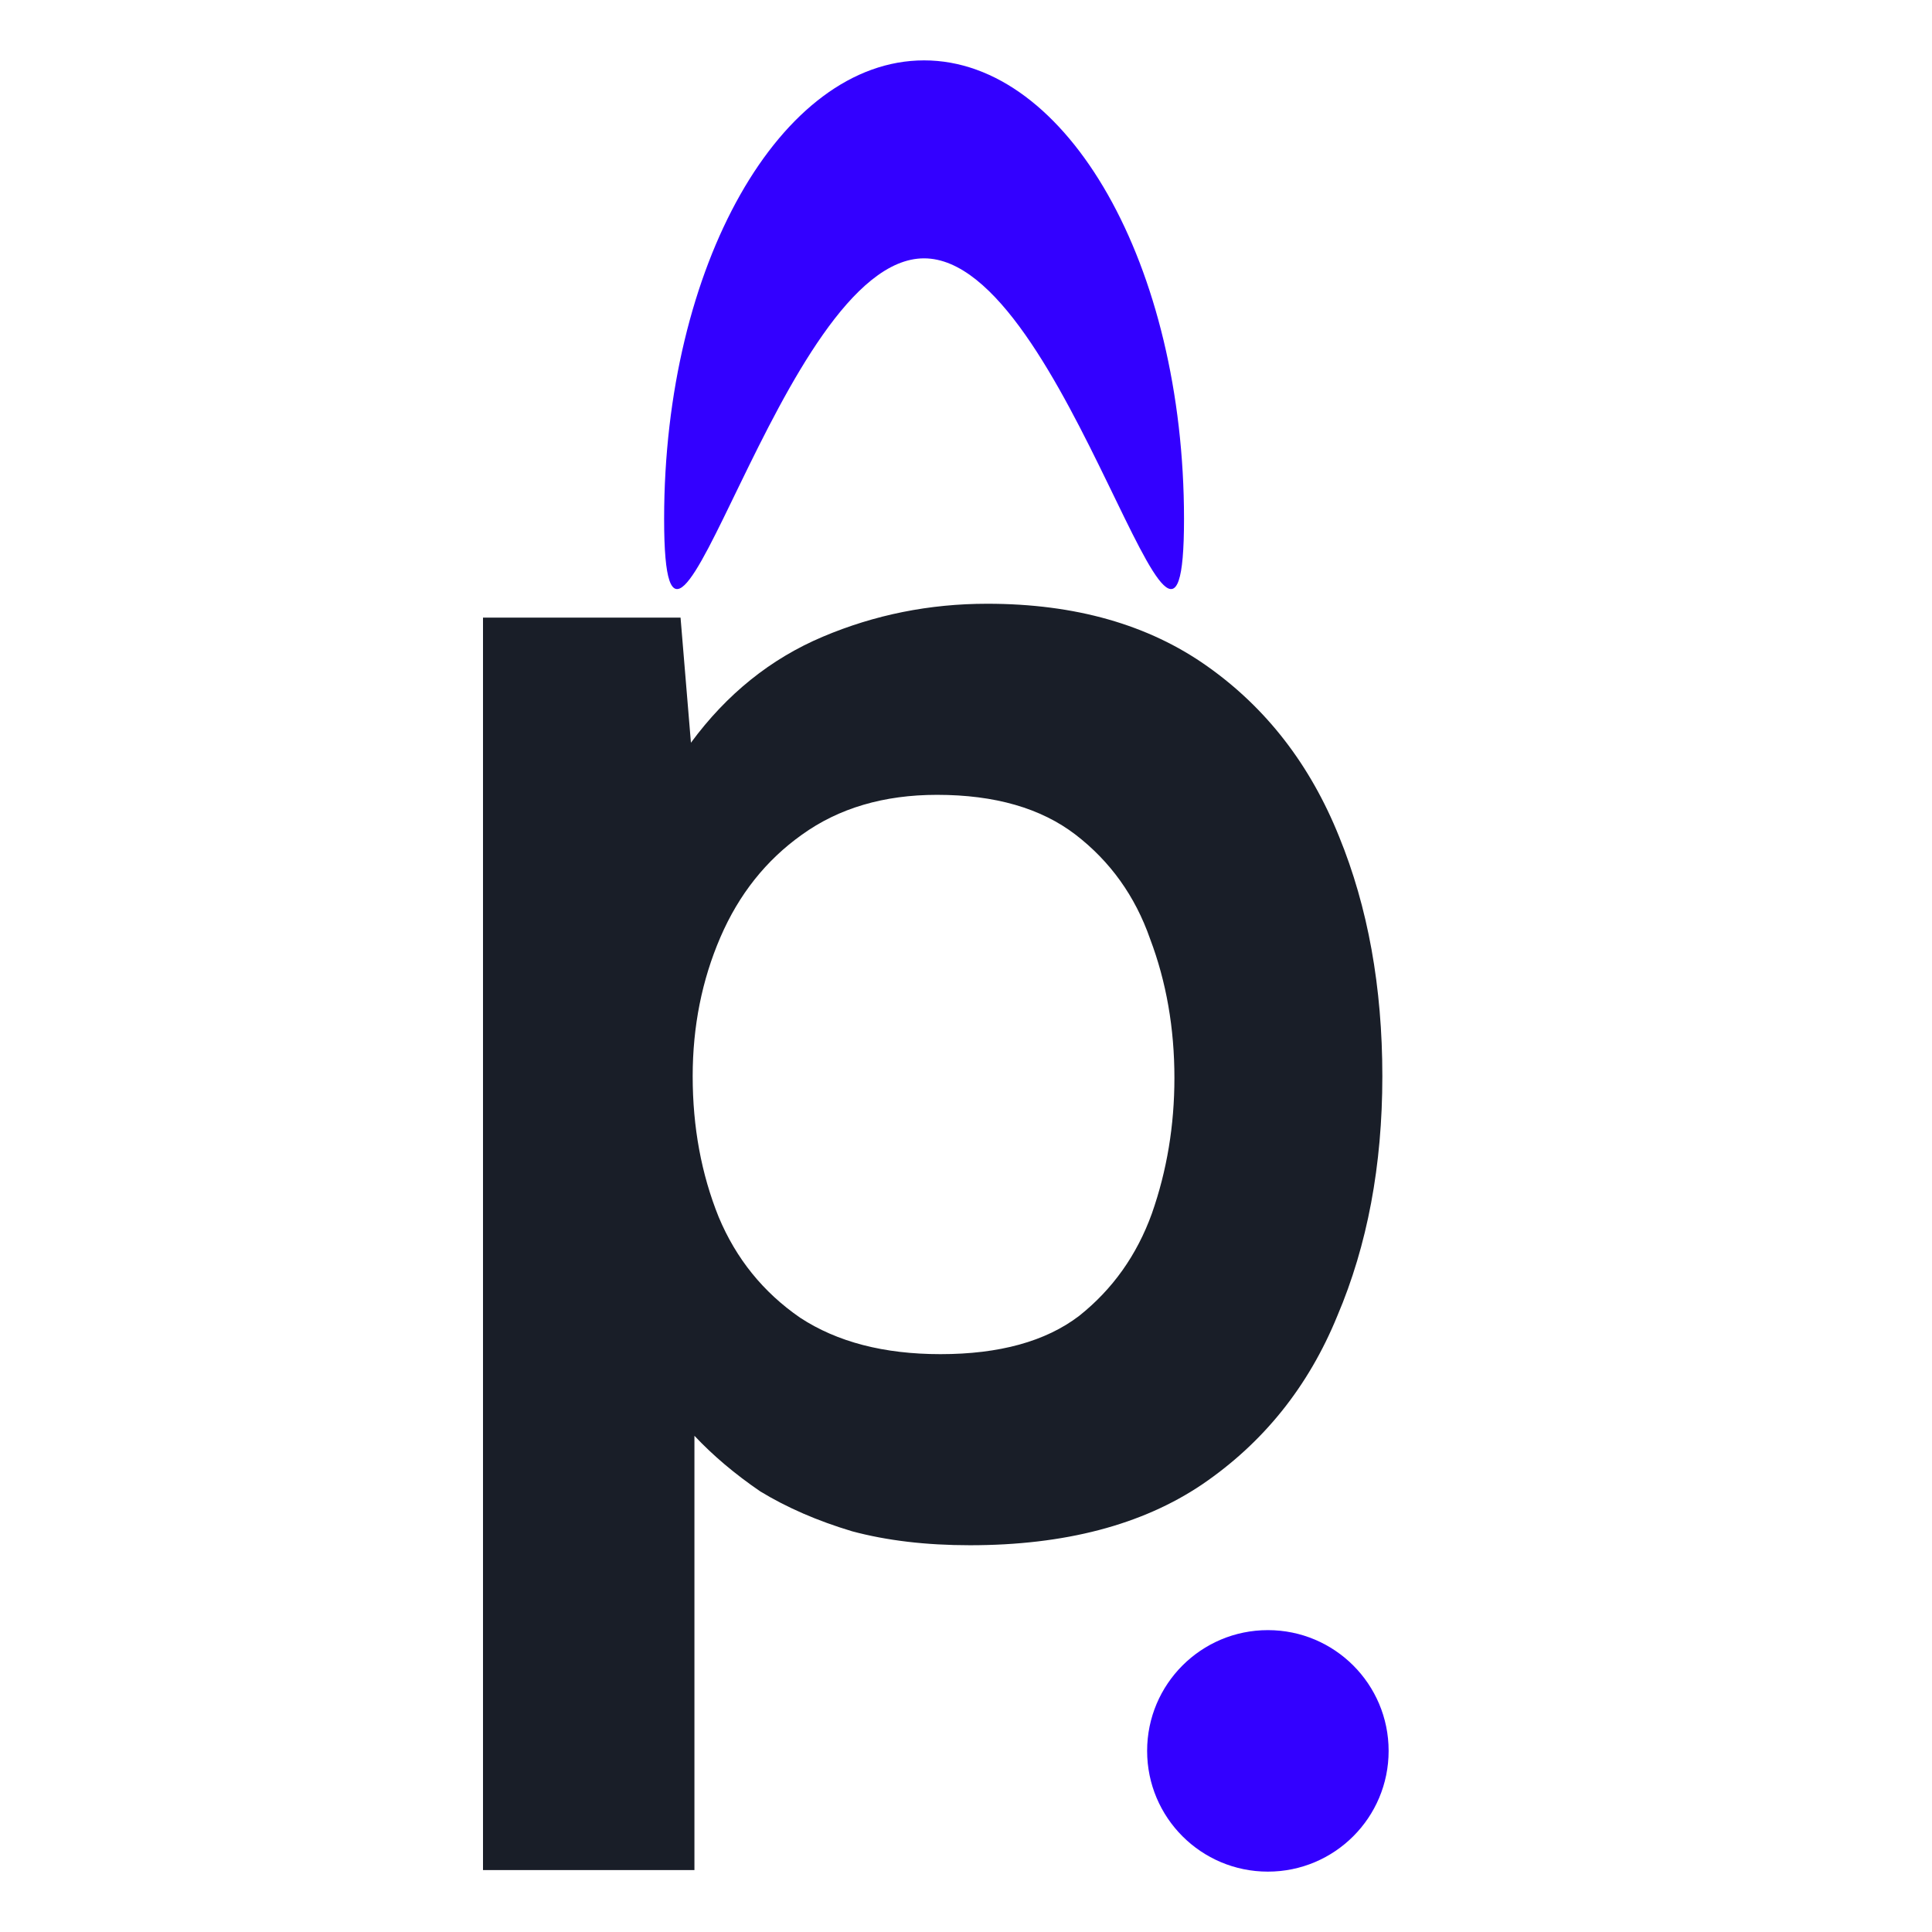
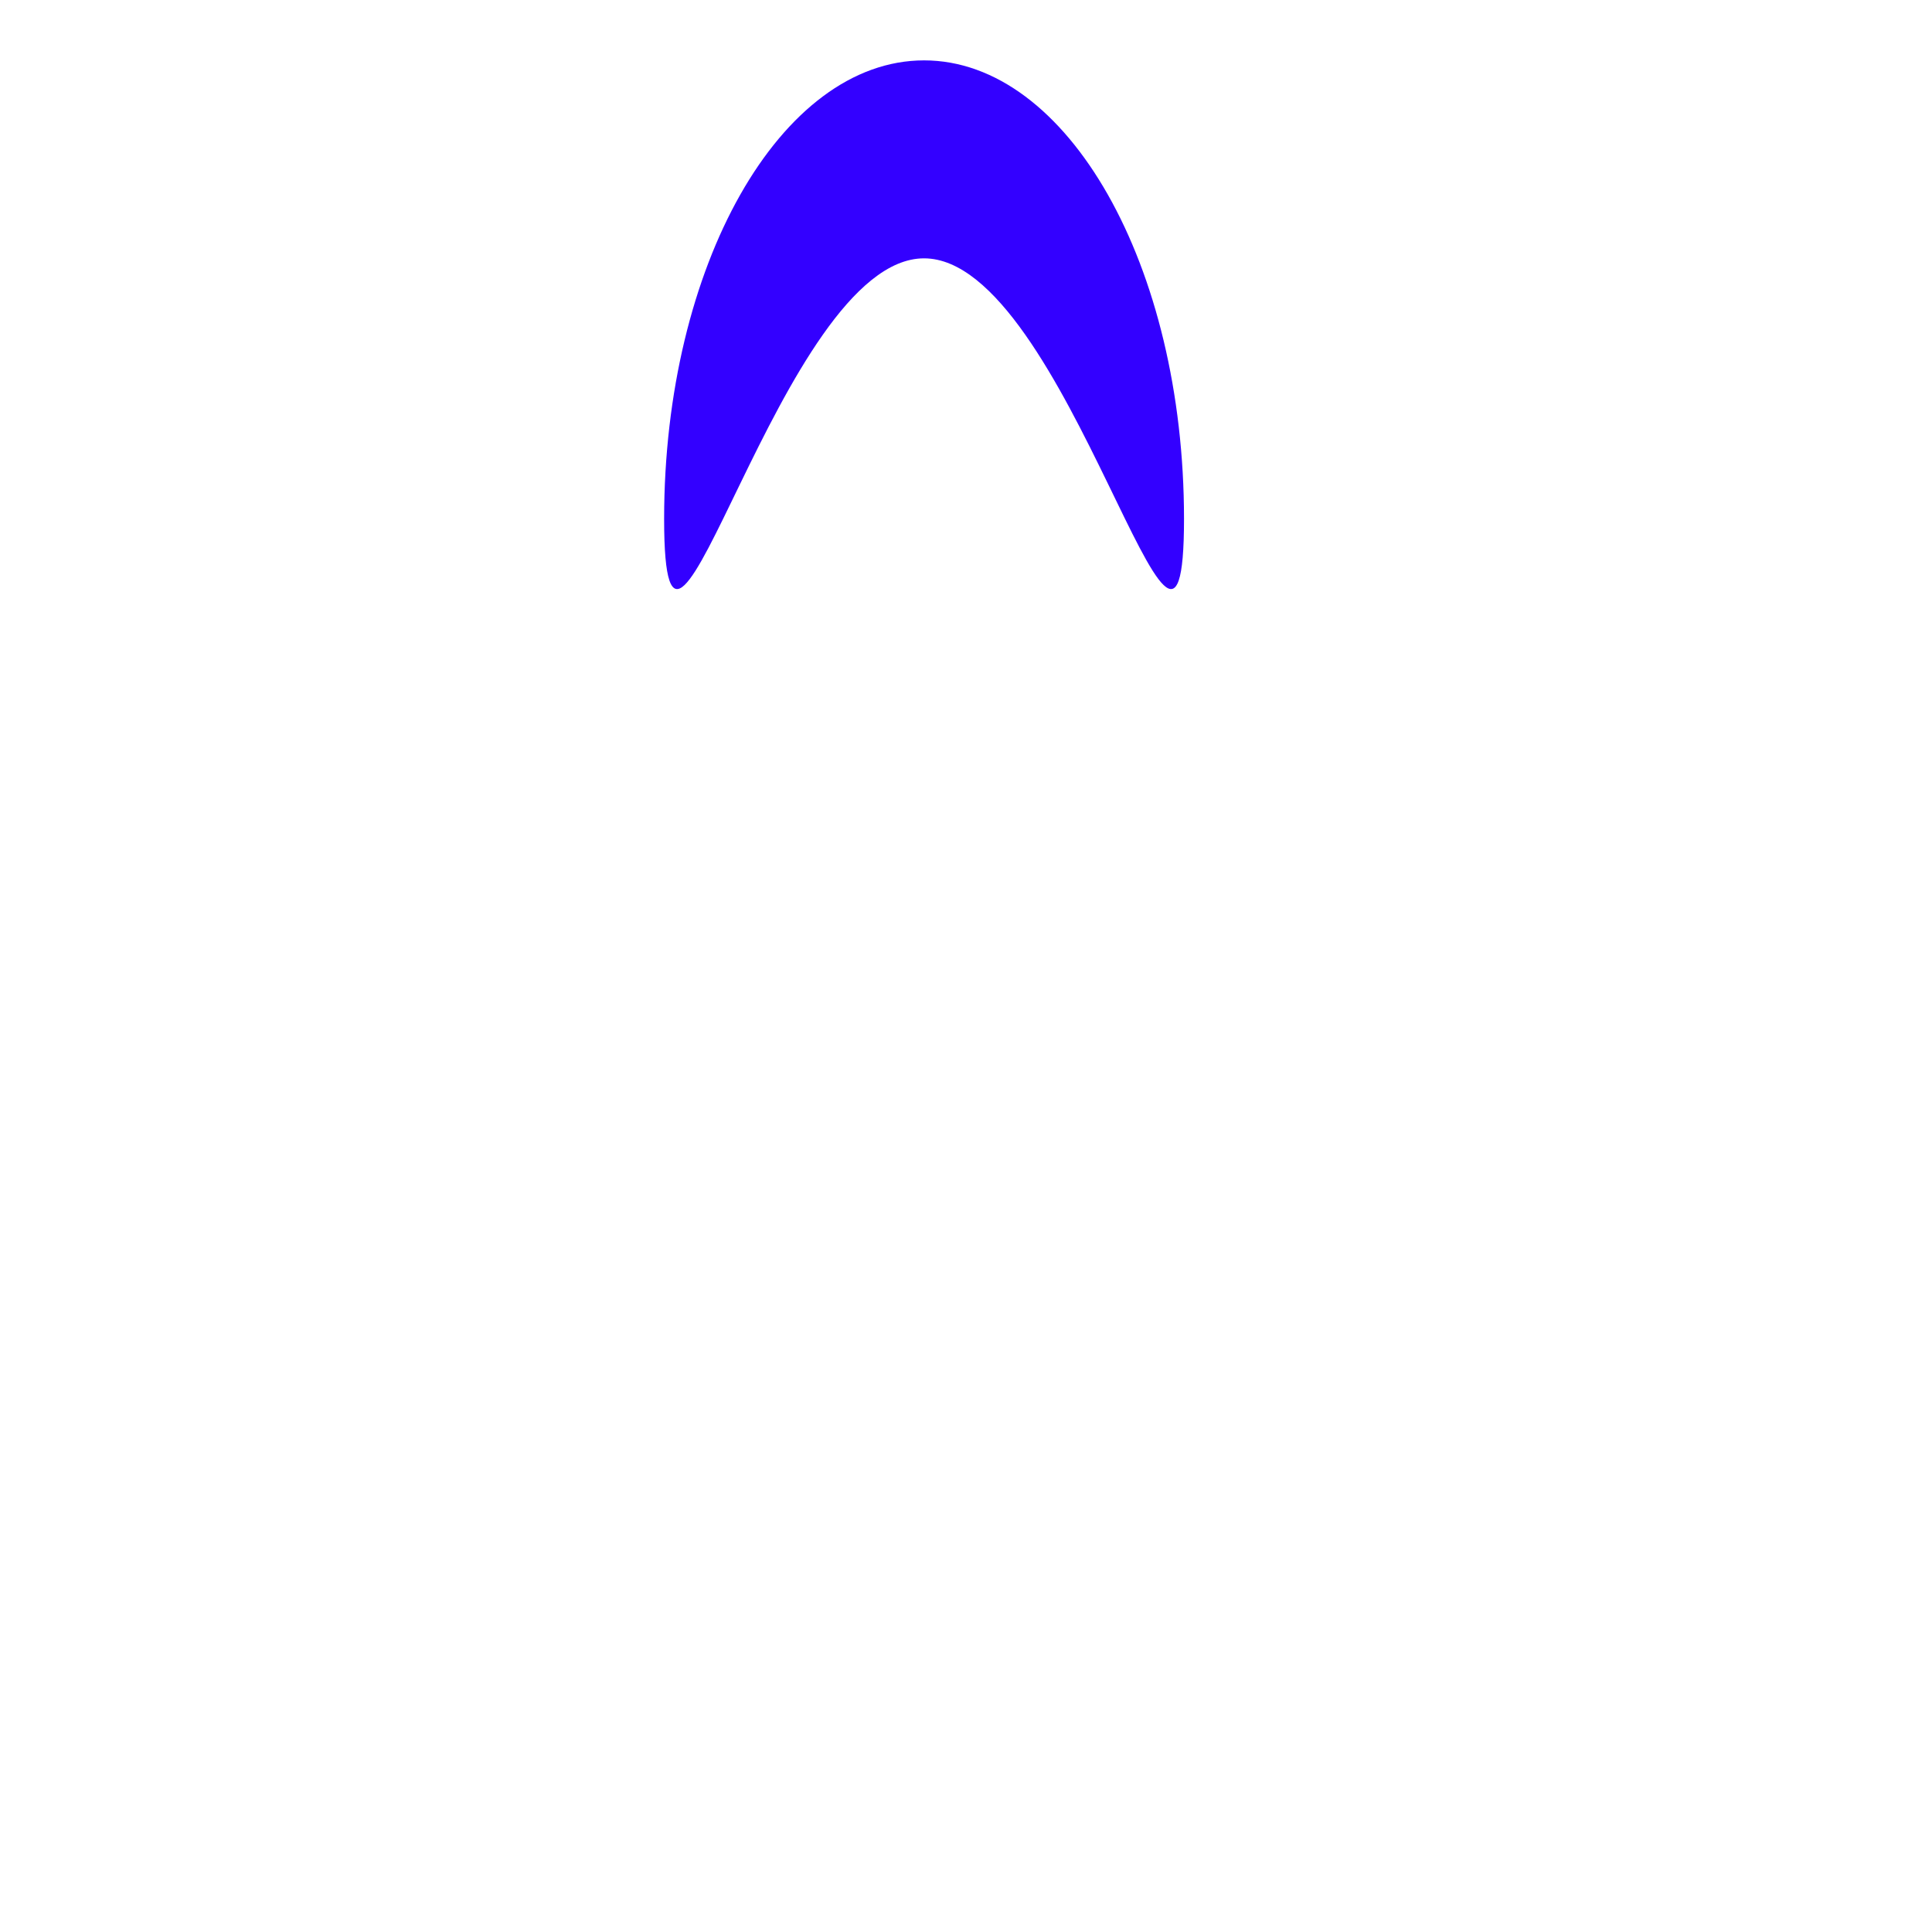
<svg xmlns="http://www.w3.org/2000/svg" width="32" height="32" viewBox="0 0 32 32" fill="none">
-   <path d="M23 29C23 30.105 22.105 31 21 31C19.895 31 19 30.105 19 29C19 27.895 19.895 27 21 27C22.105 27 23 27.895 23 29Z" fill="#3300FF" />
  <path d="M19.611 8.595C19.611 12.789 17.683 4.279 15.305 4.279C12.928 4.279 11 12.789 11 8.595C11 4.4 12.928 1 15.305 1C17.683 1 19.611 4.4 19.611 8.595Z" fill="#3300FF" />
-   <path d="M8 30.974V10.23H11.272L11.444 12.302C12.037 11.496 12.765 10.911 13.626 10.547C14.487 10.182 15.396 10 16.352 10C17.807 10 19.022 10.345 19.997 11.036C20.973 11.726 21.701 12.666 22.179 13.855C22.657 15.025 22.896 16.349 22.896 17.826C22.896 19.302 22.648 20.626 22.15 21.796C21.672 22.966 20.925 23.896 19.911 24.587C18.916 25.258 17.634 25.594 16.065 25.594C15.338 25.594 14.688 25.517 14.114 25.363C13.54 25.191 13.032 24.97 12.592 24.702C12.171 24.414 11.808 24.107 11.502 23.781V30.974H8ZM15.577 22.429C16.553 22.429 17.319 22.218 17.873 21.796C18.428 21.355 18.83 20.789 19.079 20.099C19.328 19.389 19.452 18.641 19.452 17.854C19.452 17.03 19.318 16.262 19.05 15.553C18.802 14.843 18.39 14.268 17.816 13.826C17.242 13.385 16.477 13.165 15.52 13.165C14.64 13.165 13.893 13.385 13.281 13.826C12.688 14.248 12.238 14.814 11.932 15.524C11.626 16.234 11.473 17.001 11.473 17.826C11.473 18.67 11.617 19.446 11.903 20.156C12.191 20.846 12.64 21.403 13.252 21.825C13.865 22.227 14.64 22.429 15.577 22.429Z" fill="#191E28" />
</svg>